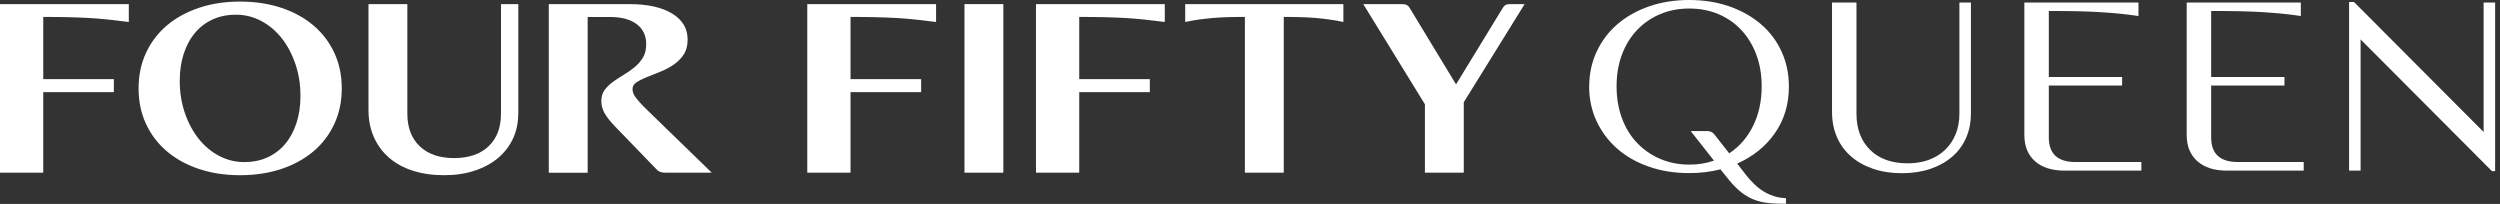
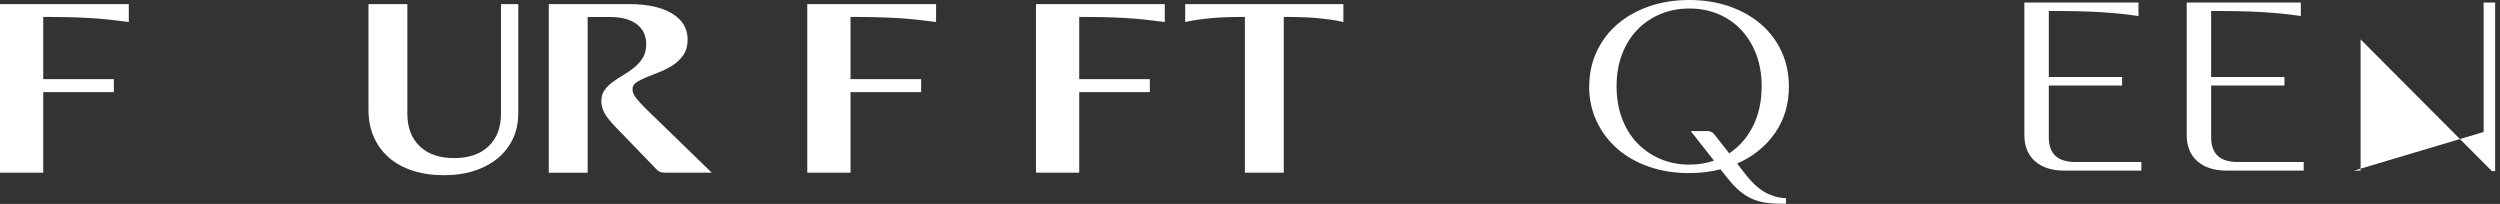
<svg xmlns="http://www.w3.org/2000/svg" width="380" height="31" viewBox="0 0 380 31" fill="none">
  <rect x="0" y="0" width="380" height="31" fill="#333333" stroke="none" />
  <path d="M6.574 2.574V12.024H17.305V14.008H6.574V26.247H0V0.625H19.578V3.343C18.411 3.191 17.335 3.066 16.363 2.959C15.38 2.86 14.397 2.78 13.403 2.726C12.41 2.673 11.376 2.637 10.291 2.61C9.205 2.583 7.966 2.574 6.564 2.574H6.574Z" fill="white" />
-   <path d="M21.065 13.435C21.065 11.469 21.433 9.681 22.181 8.063C22.928 6.444 23.973 5.059 25.334 3.897C26.696 2.734 28.324 1.84 30.219 1.197C32.113 0.562 34.202 0.24 36.485 0.24C38.769 0.24 40.898 0.562 42.793 1.197C44.687 1.832 46.315 2.734 47.677 3.897C49.039 5.059 50.083 6.444 50.831 8.063C51.578 9.681 51.947 11.469 51.947 13.435C51.947 15.402 51.578 17.19 50.831 18.808C50.083 20.426 49.039 21.821 47.677 22.974C46.315 24.136 44.687 25.03 42.793 25.674C40.898 26.309 38.789 26.631 36.485 26.631C34.181 26.631 32.123 26.309 30.219 25.674C28.324 25.039 26.696 24.136 25.334 22.974C23.973 21.812 22.928 20.426 22.181 18.808C21.433 17.19 21.065 15.402 21.065 13.435ZM27.321 12.291C27.321 14.025 27.577 15.643 28.089 17.145C28.601 18.647 29.297 19.952 30.168 21.061C31.048 22.169 32.082 23.046 33.28 23.68C34.478 24.315 35.758 24.637 37.13 24.637C38.41 24.637 39.588 24.404 40.632 23.931C41.687 23.457 42.578 22.786 43.325 21.901C44.073 21.025 44.646 19.961 45.056 18.728C45.465 17.494 45.67 16.108 45.67 14.58C45.67 12.845 45.414 11.227 44.902 9.725C44.39 8.223 43.694 6.918 42.824 5.81C41.943 4.701 40.909 3.825 39.711 3.19C38.513 2.556 37.233 2.234 35.861 2.234C34.571 2.234 33.403 2.466 32.359 2.94C31.304 3.414 30.413 4.084 29.666 4.969C28.918 5.845 28.345 6.909 27.935 8.143C27.526 9.377 27.321 10.762 27.321 12.291Z" fill="white" />
  <path d="M78.771 17.262C78.771 18.666 78.505 19.935 77.963 21.089C77.42 22.233 76.662 23.216 75.689 24.03C74.706 24.843 73.529 25.487 72.146 25.943C70.764 26.399 69.218 26.631 67.528 26.631C65.747 26.631 64.149 26.399 62.736 25.943C61.323 25.487 60.115 24.826 59.122 23.958C58.129 23.091 57.361 22.045 56.818 20.82C56.275 19.596 56.009 18.219 56.009 16.69V0.625H61.917V17.262C61.917 19.381 62.542 21.035 63.801 22.233C65.061 23.431 66.791 24.03 69.013 24.03C71.235 24.03 73.017 23.431 74.266 22.233C75.525 21.035 76.15 19.381 76.15 17.262V0.625H78.782V17.262H78.771Z" fill="white" />
  <path d="M108.216 26.247H101.038C100.485 26.247 100.045 26.059 99.728 25.675L93.553 19.292C92.765 18.478 92.212 17.772 91.884 17.191C91.567 16.601 91.403 15.993 91.403 15.358C91.403 14.723 91.567 14.133 91.905 13.678C92.243 13.222 92.662 12.802 93.174 12.435C93.686 12.068 94.229 11.711 94.813 11.362C95.396 11.023 95.939 10.638 96.451 10.218C96.963 9.798 97.383 9.315 97.721 8.761C98.059 8.215 98.222 7.527 98.222 6.713C98.222 5.417 97.741 4.398 96.779 3.674C95.816 2.95 94.475 2.583 92.744 2.583H89.324V26.256H83.416V0.625H95.632C98.407 0.625 100.577 1.099 102.154 2.056C103.731 3.012 104.52 4.335 104.52 6.016C104.52 6.937 104.315 7.697 103.905 8.314C103.496 8.922 102.974 9.44 102.349 9.86C101.724 10.28 101.049 10.629 100.332 10.915C99.615 11.192 98.939 11.46 98.315 11.72C97.69 11.979 97.168 12.238 96.758 12.507C96.349 12.775 96.144 13.114 96.144 13.517C96.144 13.722 96.174 13.919 96.236 14.107C96.297 14.294 96.41 14.518 96.584 14.759C96.758 15.001 96.994 15.278 97.28 15.6C97.567 15.921 97.936 16.297 98.376 16.726L108.185 26.247H108.216Z" fill="white" />
  <path d="M129.28 2.574V12.024H140.011V14.008H129.28V26.247H122.706V0.625H142.284V3.343C141.117 3.191 140.042 3.066 139.069 2.959C138.086 2.86 137.103 2.78 136.11 2.726C135.116 2.673 134.082 2.637 132.997 2.61C131.911 2.583 130.672 2.574 129.27 2.574H129.28Z" fill="white" />
-   <path d="M152.509 26.247H146.601V0.625H152.509V26.247Z" fill="white" />
  <path d="M164.043 2.574V12.024H174.774V14.008H164.043V26.247H157.469V0.625H177.047V3.343C175.879 3.191 174.804 3.066 173.832 2.959C172.849 2.86 171.866 2.78 170.872 2.726C169.879 2.673 168.845 2.637 167.76 2.61C166.674 2.583 165.435 2.574 164.032 2.574H164.043Z" fill="white" />
  <path d="M189.214 2.574C188.19 2.574 187.279 2.583 186.48 2.61C185.681 2.637 184.924 2.682 184.227 2.744C183.531 2.807 182.845 2.887 182.19 2.977C181.534 3.066 180.859 3.191 180.152 3.343V0.625H204.194V3.343C203.498 3.191 202.812 3.066 202.157 2.977C201.501 2.887 200.826 2.807 200.119 2.744C199.423 2.682 198.665 2.637 197.866 2.61C197.068 2.583 196.146 2.574 195.133 2.574V26.247H189.224V2.574H189.214Z" fill="white" />
-   <path d="M216.587 15.85L207.218 0.625H213.085C213.403 0.625 213.659 0.67 213.833 0.76C214.007 0.849 214.171 1.019 214.314 1.278L221.318 12.828L228.373 1.278C228.516 1.028 228.68 0.849 228.854 0.76C229.028 0.67 229.264 0.625 229.55 0.625H231.742L222.495 15.537V26.247H216.587V15.85Z" fill="white" />
  <path d="M241.562 13.159C241.562 11.228 241.941 9.449 242.699 7.84C243.456 6.222 244.501 4.836 245.842 3.683C247.183 2.53 248.781 1.627 250.644 0.974C252.508 0.322 254.546 0 256.757 0C258.969 0 261.007 0.322 262.87 0.974C264.734 1.627 266.331 2.53 267.673 3.683C269.014 4.836 270.058 6.222 270.796 7.84C271.543 9.458 271.912 11.228 271.912 13.159C271.912 15.85 271.205 18.21 269.792 20.231C268.379 22.251 266.464 23.798 264.048 24.861L265.318 26.497C265.809 27.132 266.301 27.669 266.782 28.116C267.263 28.563 267.755 28.92 268.246 29.206C268.738 29.483 269.249 29.698 269.772 29.859C270.294 30.011 270.867 30.1 271.471 30.127V30.967H270.857C269.864 30.967 268.983 30.905 268.215 30.78C267.447 30.654 266.731 30.431 266.075 30.109C265.42 29.787 264.806 29.367 264.222 28.849C263.638 28.33 263.044 27.669 262.43 26.882L261.508 25.738C260.024 26.122 258.437 26.31 256.747 26.31C254.535 26.31 252.498 25.988 250.634 25.335C248.771 24.683 247.173 23.78 245.832 22.609C244.49 21.438 243.446 20.043 242.688 18.434C241.931 16.816 241.552 15.055 241.552 13.15L241.562 13.159ZM245.719 13.124C245.719 14.876 245.985 16.485 246.528 17.951C247.071 19.417 247.829 20.669 248.822 21.706C249.815 22.752 250.982 23.565 252.334 24.146C253.685 24.727 255.17 25.022 256.768 25.022C258.14 25.022 259.389 24.817 260.525 24.415L256.983 19.918H259.471C259.932 19.918 260.3 20.088 260.566 20.41L262.84 23.306C264.386 22.287 265.594 20.901 266.464 19.149C267.335 17.397 267.775 15.385 267.775 13.124C267.775 11.371 267.509 9.771 266.966 8.314C266.423 6.866 265.666 5.623 264.693 4.577C263.72 3.531 262.563 2.727 261.222 2.154C259.88 1.582 258.396 1.296 256.768 1.296C255.139 1.296 253.685 1.582 252.334 2.154C250.982 2.727 249.805 3.531 248.822 4.577C247.829 5.623 247.071 6.866 246.528 8.314C245.985 9.762 245.719 11.363 245.719 13.124Z" fill="white" />
-   <path d="M299.571 17.316C299.571 18.666 299.325 19.89 298.823 20.999C298.332 22.108 297.625 23.055 296.704 23.842C295.782 24.628 294.686 25.236 293.406 25.674C292.127 26.104 290.683 26.327 289.085 26.327C287.488 26.327 286.024 26.104 284.713 25.657C283.403 25.21 282.286 24.584 281.355 23.77C280.423 22.957 279.706 21.982 279.215 20.838C278.723 19.694 278.467 18.406 278.467 16.985V0.384H282.184V17.28C282.184 19.595 282.88 21.428 284.263 22.787C285.645 24.146 287.55 24.825 289.966 24.825C291.164 24.825 292.239 24.646 293.202 24.289C294.164 23.931 294.983 23.422 295.669 22.76C296.355 22.099 296.888 21.303 297.267 20.373C297.646 19.443 297.83 18.406 297.83 17.262V0.384H299.581V17.316H299.571Z" fill="white" />
  <path d="M325.478 25.934H313.815C311.89 25.934 310.395 25.46 309.32 24.503C308.245 23.547 307.702 22.224 307.702 20.516V0.384H325.048V2.44C324.055 2.288 323.092 2.163 322.16 2.073C321.228 1.984 320.235 1.912 319.191 1.841C318.146 1.778 316.989 1.734 315.74 1.707C314.491 1.68 313.047 1.671 311.419 1.671V11.702H322.56V12.998H311.419V20.892C311.419 23.386 312.771 24.628 315.484 24.628H325.488V25.925L325.478 25.934Z" fill="white" />
  <path d="M350.154 25.934H338.491C336.566 25.934 335.071 25.46 333.996 24.503C332.921 23.547 332.378 22.224 332.378 20.516V0.384H349.724V2.44C348.731 2.288 347.768 2.163 346.837 2.073C345.905 1.984 344.912 1.912 343.867 1.841C342.823 1.778 341.666 1.734 340.416 1.707C339.167 1.68 337.723 1.671 336.095 1.671V11.702H347.236V12.998H336.095V20.892C336.095 23.386 337.447 24.628 340.16 24.628H350.164V25.925L350.154 25.934Z" fill="white" />
-   <path d="M358.811 25.934H357.06V0.304H357.808L377.509 20.061V0.384H379.26V26.015H378.778L358.811 5.989V25.934Z" fill="white" />
+   <path d="M358.811 25.934H357.06H357.808L377.509 20.061V0.384H379.26V26.015H378.778L358.811 5.989V25.934Z" fill="white" />
</svg>